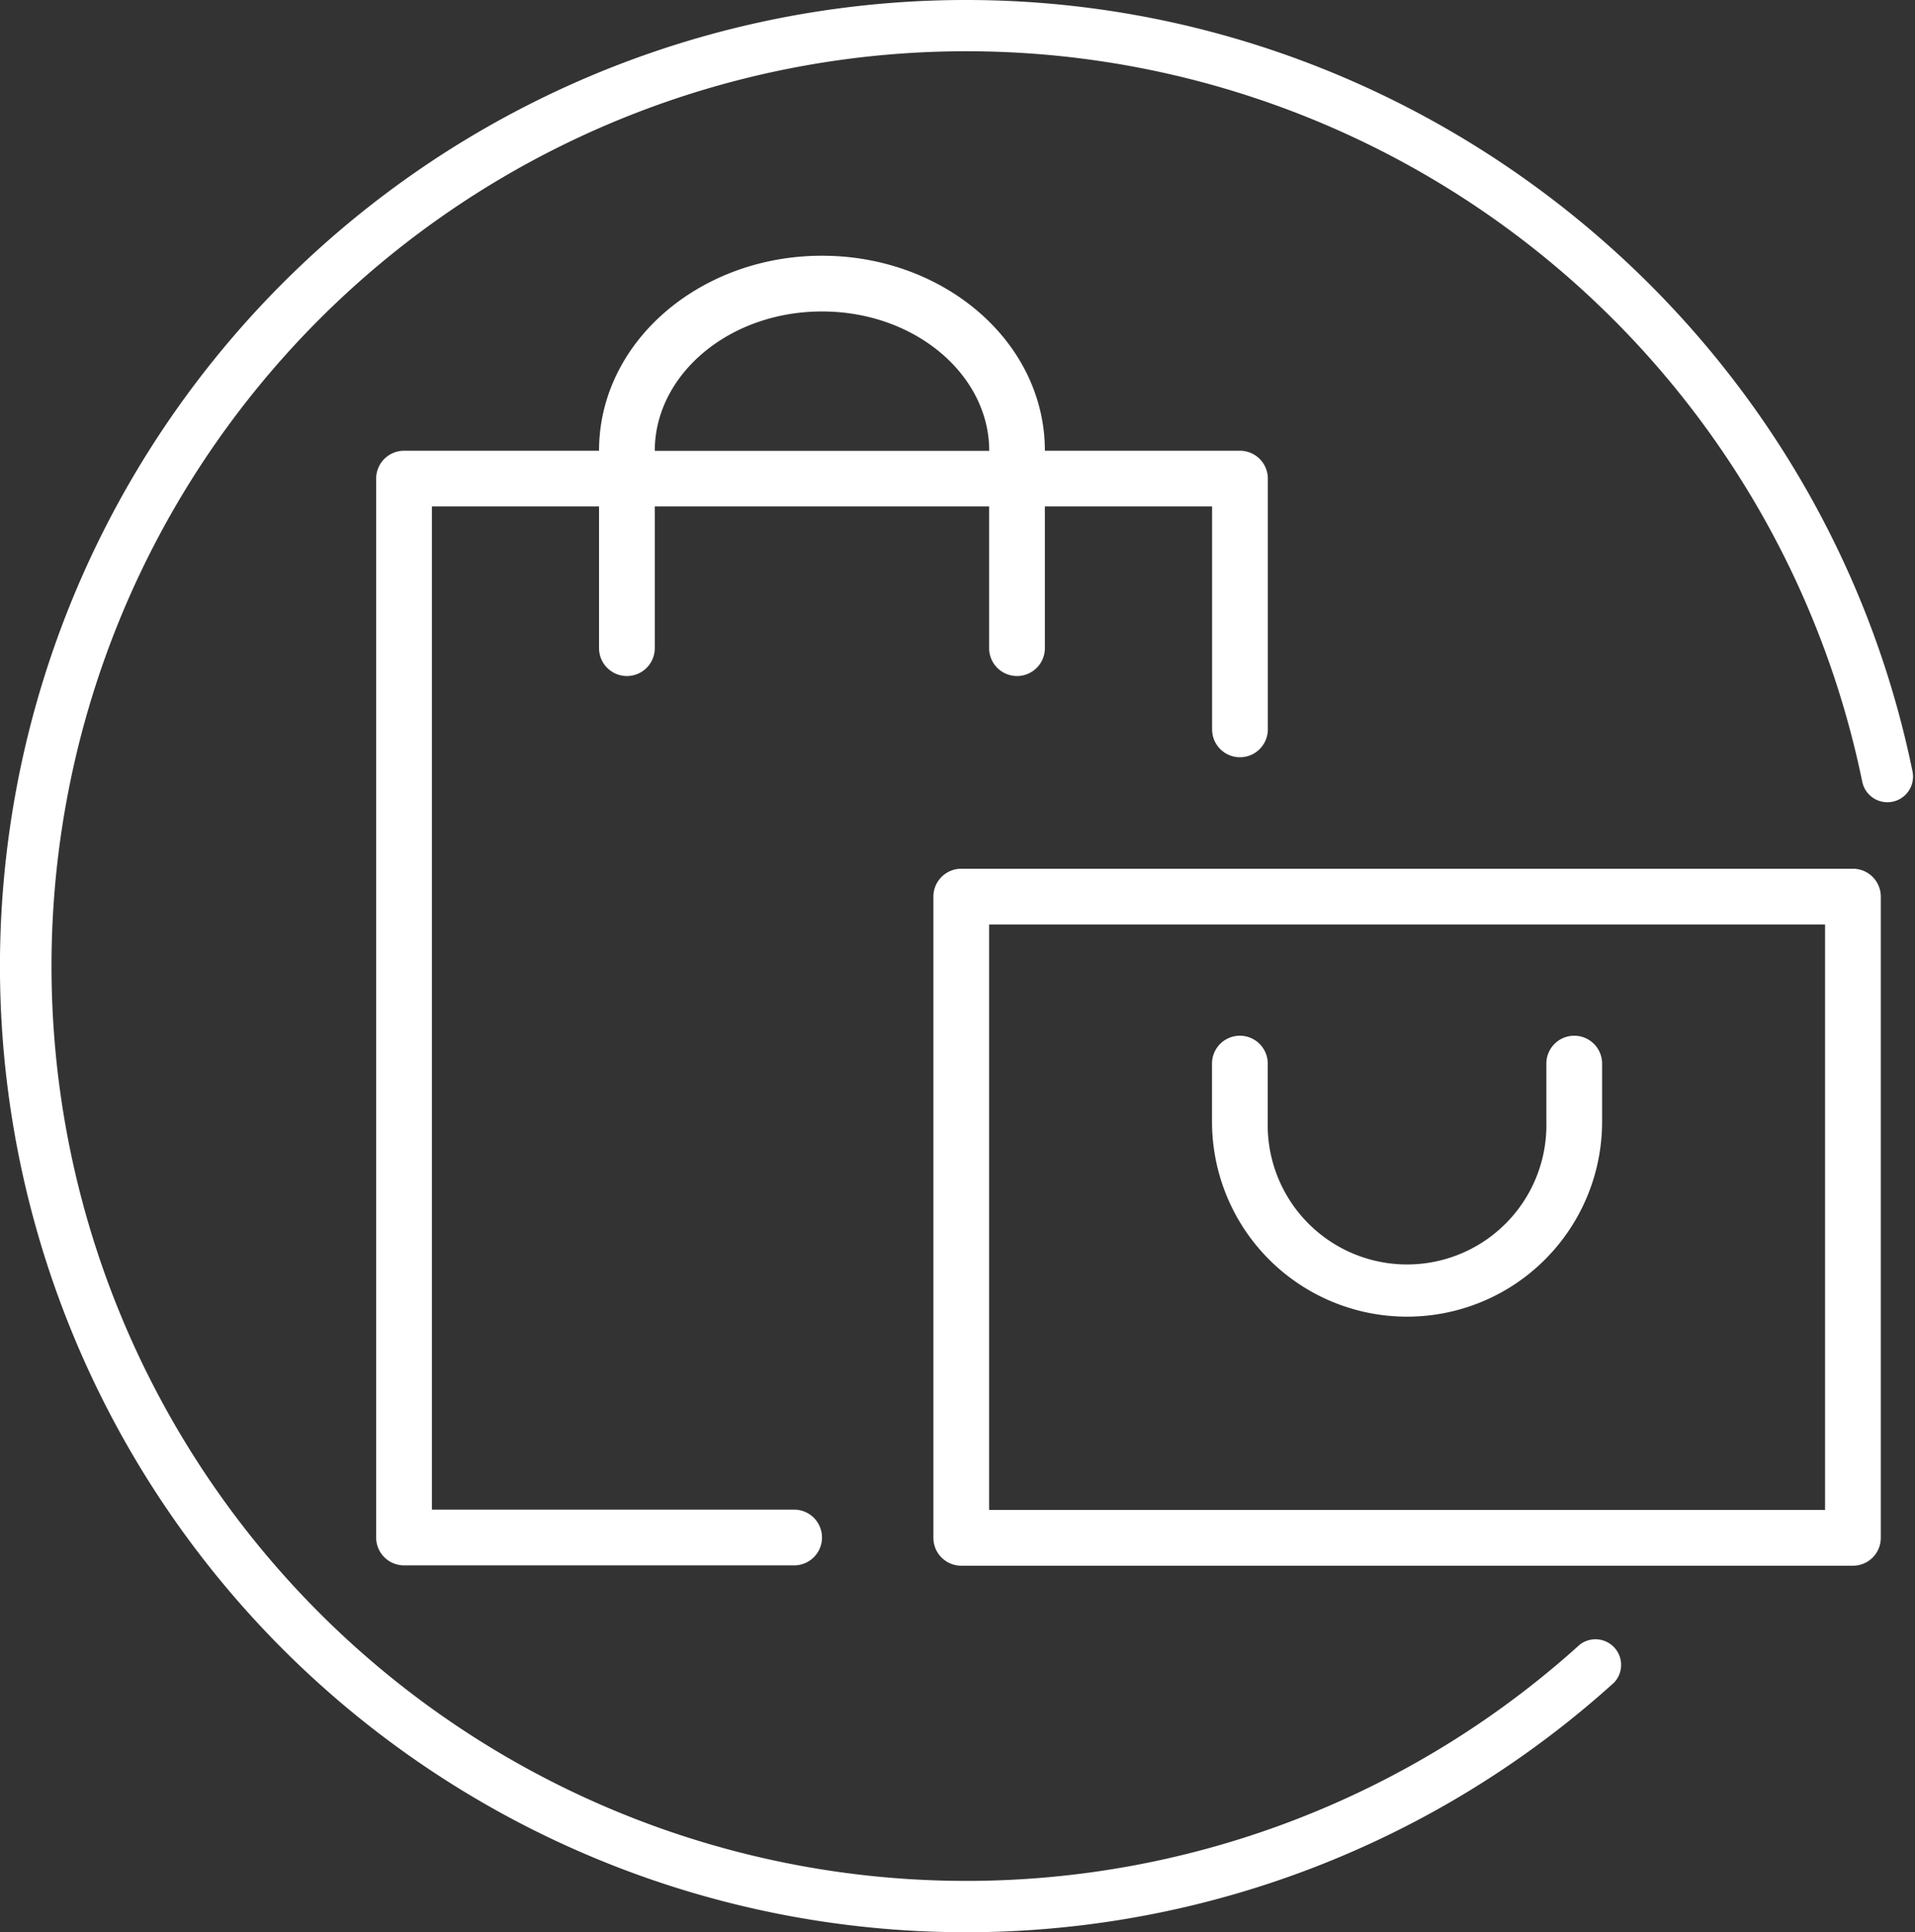
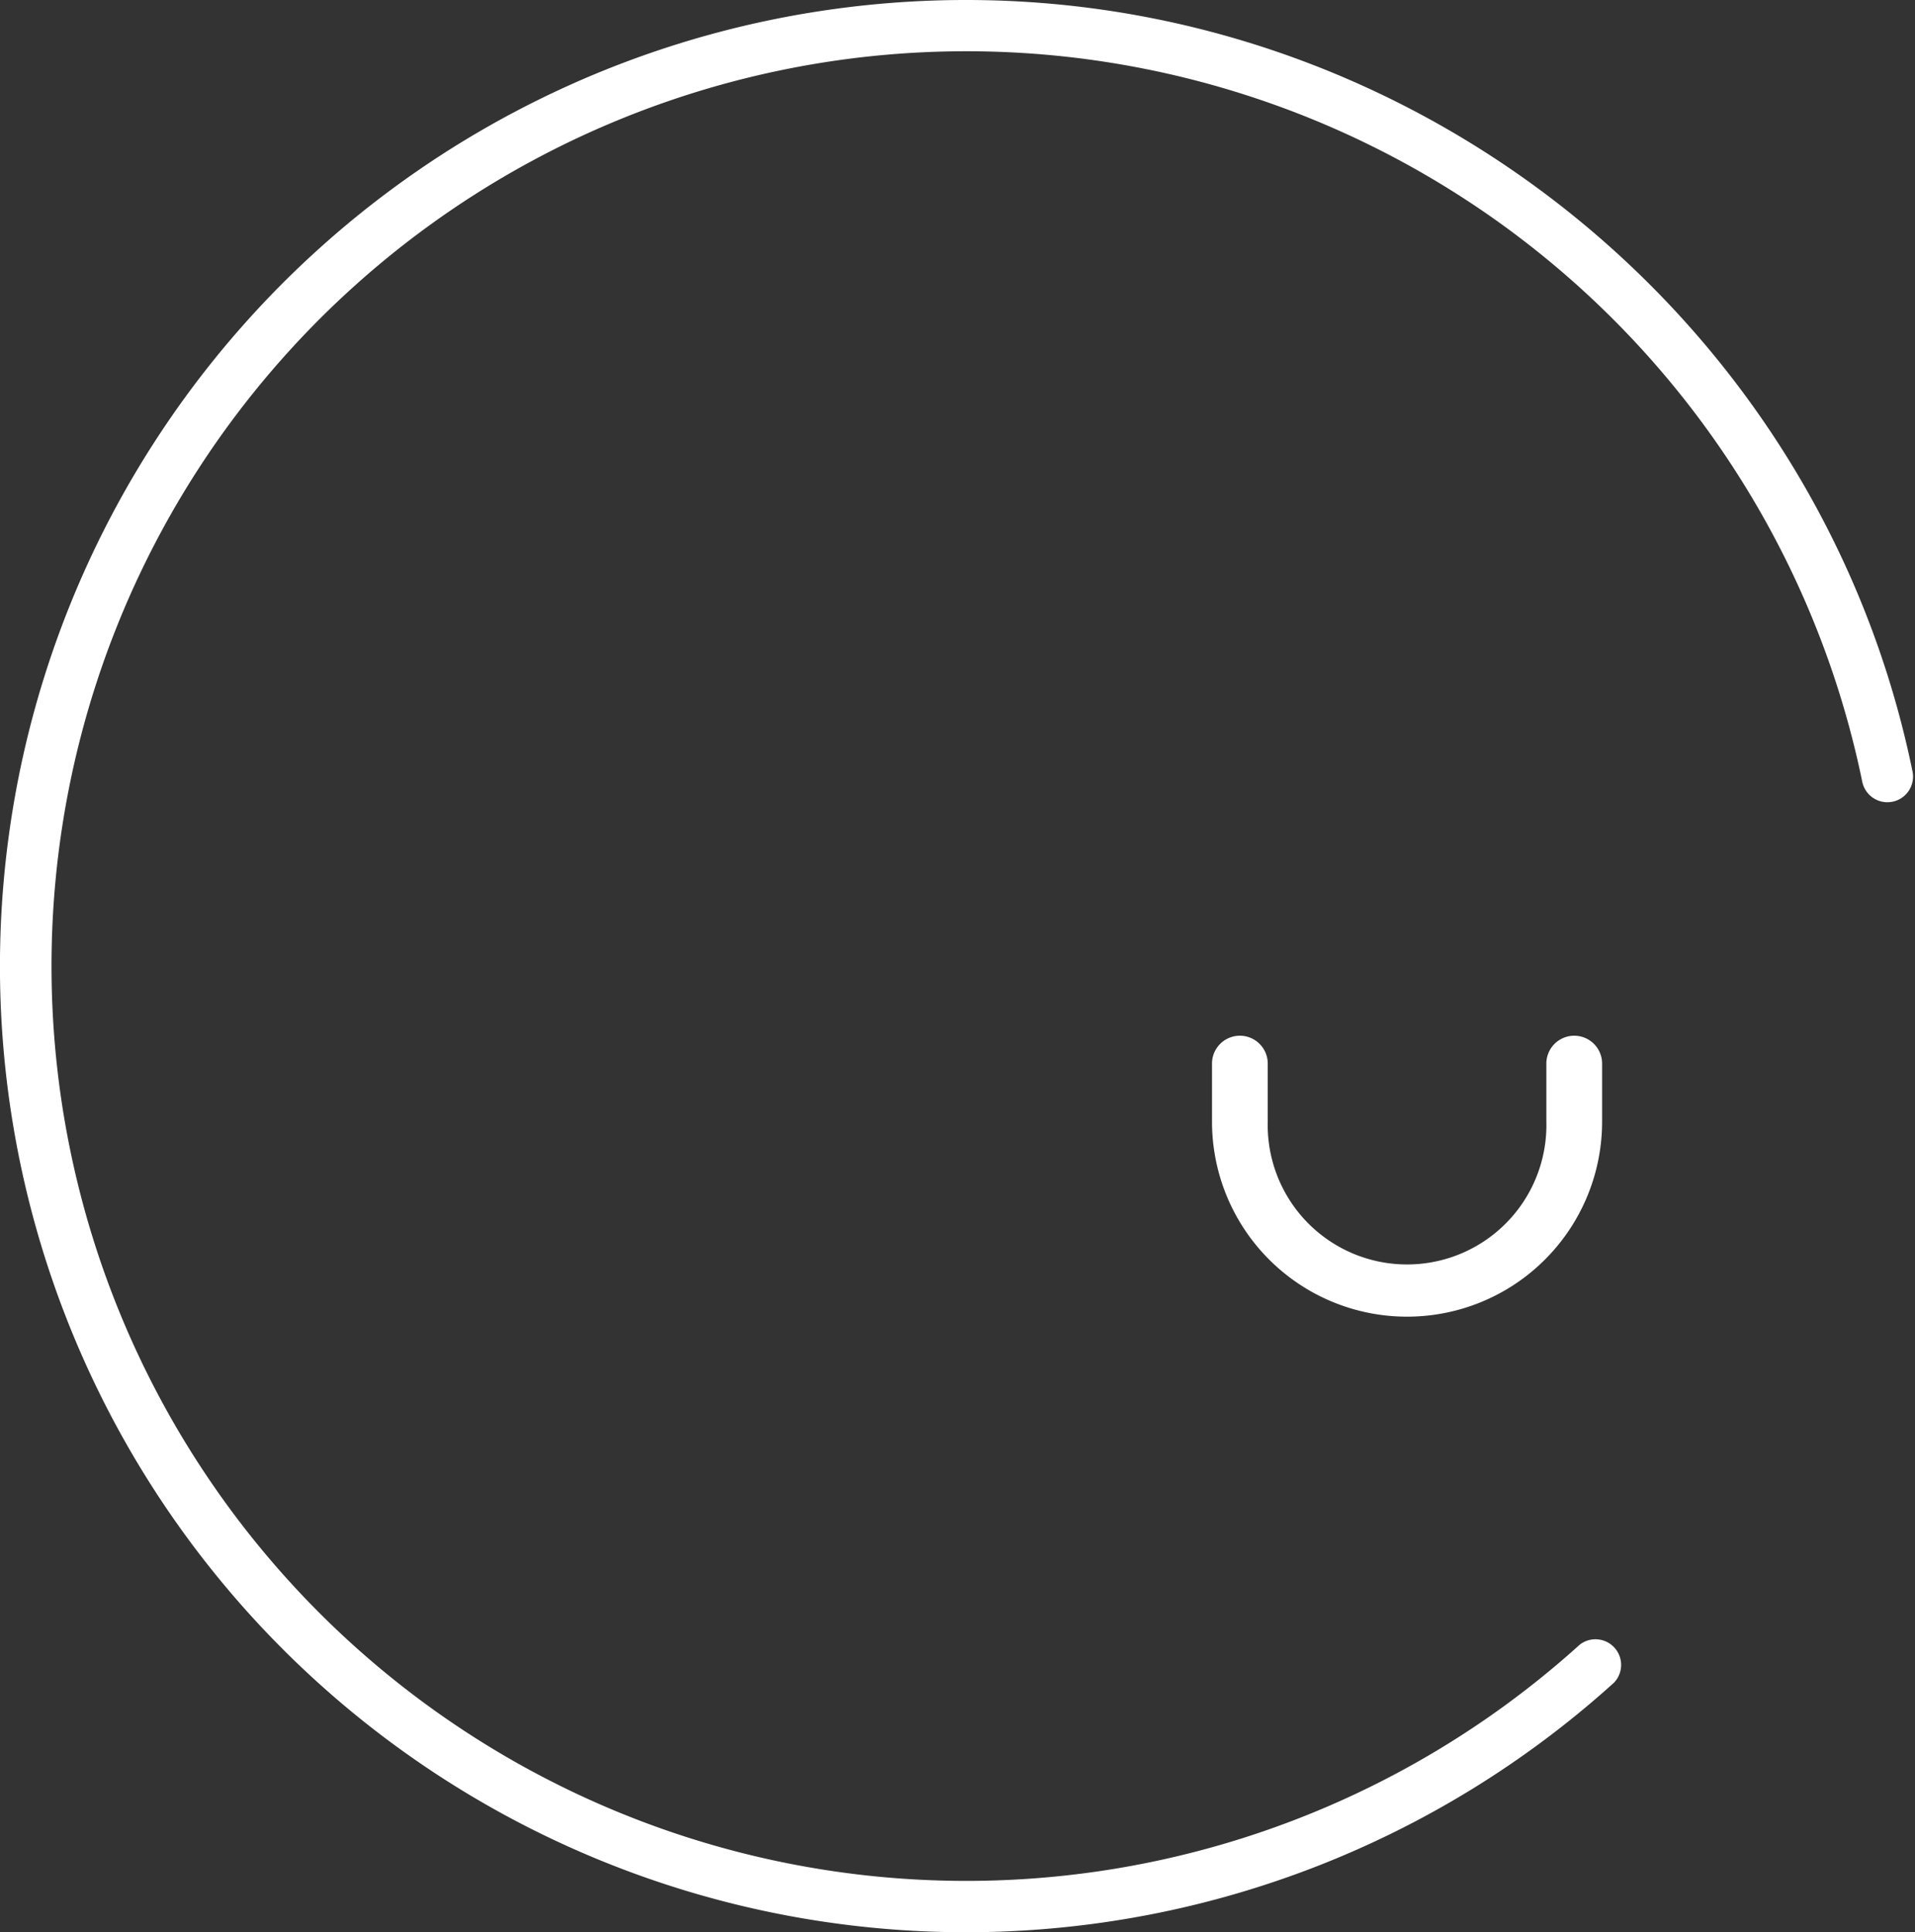
<svg xmlns="http://www.w3.org/2000/svg" id="Layer_1" data-name="Layer 1" viewBox="0 0 224 226">
  <rect x="0" y="0" width="224" height="226" fill="#333333" stroke="none" />
  <defs>
    <style>.cls-1{fill:#fff;}</style>
  </defs>
  <title>shops</title>
-   <path class="cls-1" d="M73.33,79.07a3.26,3.26,0,0,0,3.26-3.26V59.24H115.7V75.81a3.26,3.26,0,0,0,6.52,0V59.24h19.56V85.31a3.26,3.26,0,0,0,6.52,0V56A3.26,3.26,0,0,0,145,52.72H122.22c0-12.72-11.78-22.81-26.07-22.81S70.07,40,70.07,52.72H47.26A3.26,3.26,0,0,0,44,56V179.83a3.26,3.26,0,0,0,3.26,3.26H92.89a3.26,3.26,0,0,0,0-6.52H50.52V59.24H70.07V75.81A3.26,3.26,0,0,0,73.33,79.07ZM96.15,36.43c10.9,0,19.56,7.42,19.56,16.3H76.59C76.59,43.84,85.25,36.43,96.15,36.43Z" />
  <path class="cls-1" d="M164.59,154a22.81,22.81,0,0,0,22.81-22.81v-6.79a3.26,3.26,0,0,0-6.52,0v6.79a16.3,16.3,0,1,1-32.59,0v-6.79a3.26,3.26,0,0,0-6.52,0v6.79A22.81,22.81,0,0,0,164.59,154Z" />
-   <path class="cls-1" d="M216.74,101.61H112.44a3.26,3.26,0,0,0-3.26,3.26v75a3.26,3.26,0,0,0,3.26,3.26h104.3a3.26,3.26,0,0,0,3.26-3.26v-75A3.26,3.26,0,0,0,216.74,101.61Zm-3.26,75H115.7V108.13h97.78Z" />
  <path class="cls-1" d="M223.71,90.23C213,37.95,166.45,0,113,0a113,113,0,1,0,75.79,196.81,3,3,0,0,0-4-4.45A107,107,0,1,1,217.83,91.43a3,3,0,1,0,5.88-1.2Z" />
</svg>